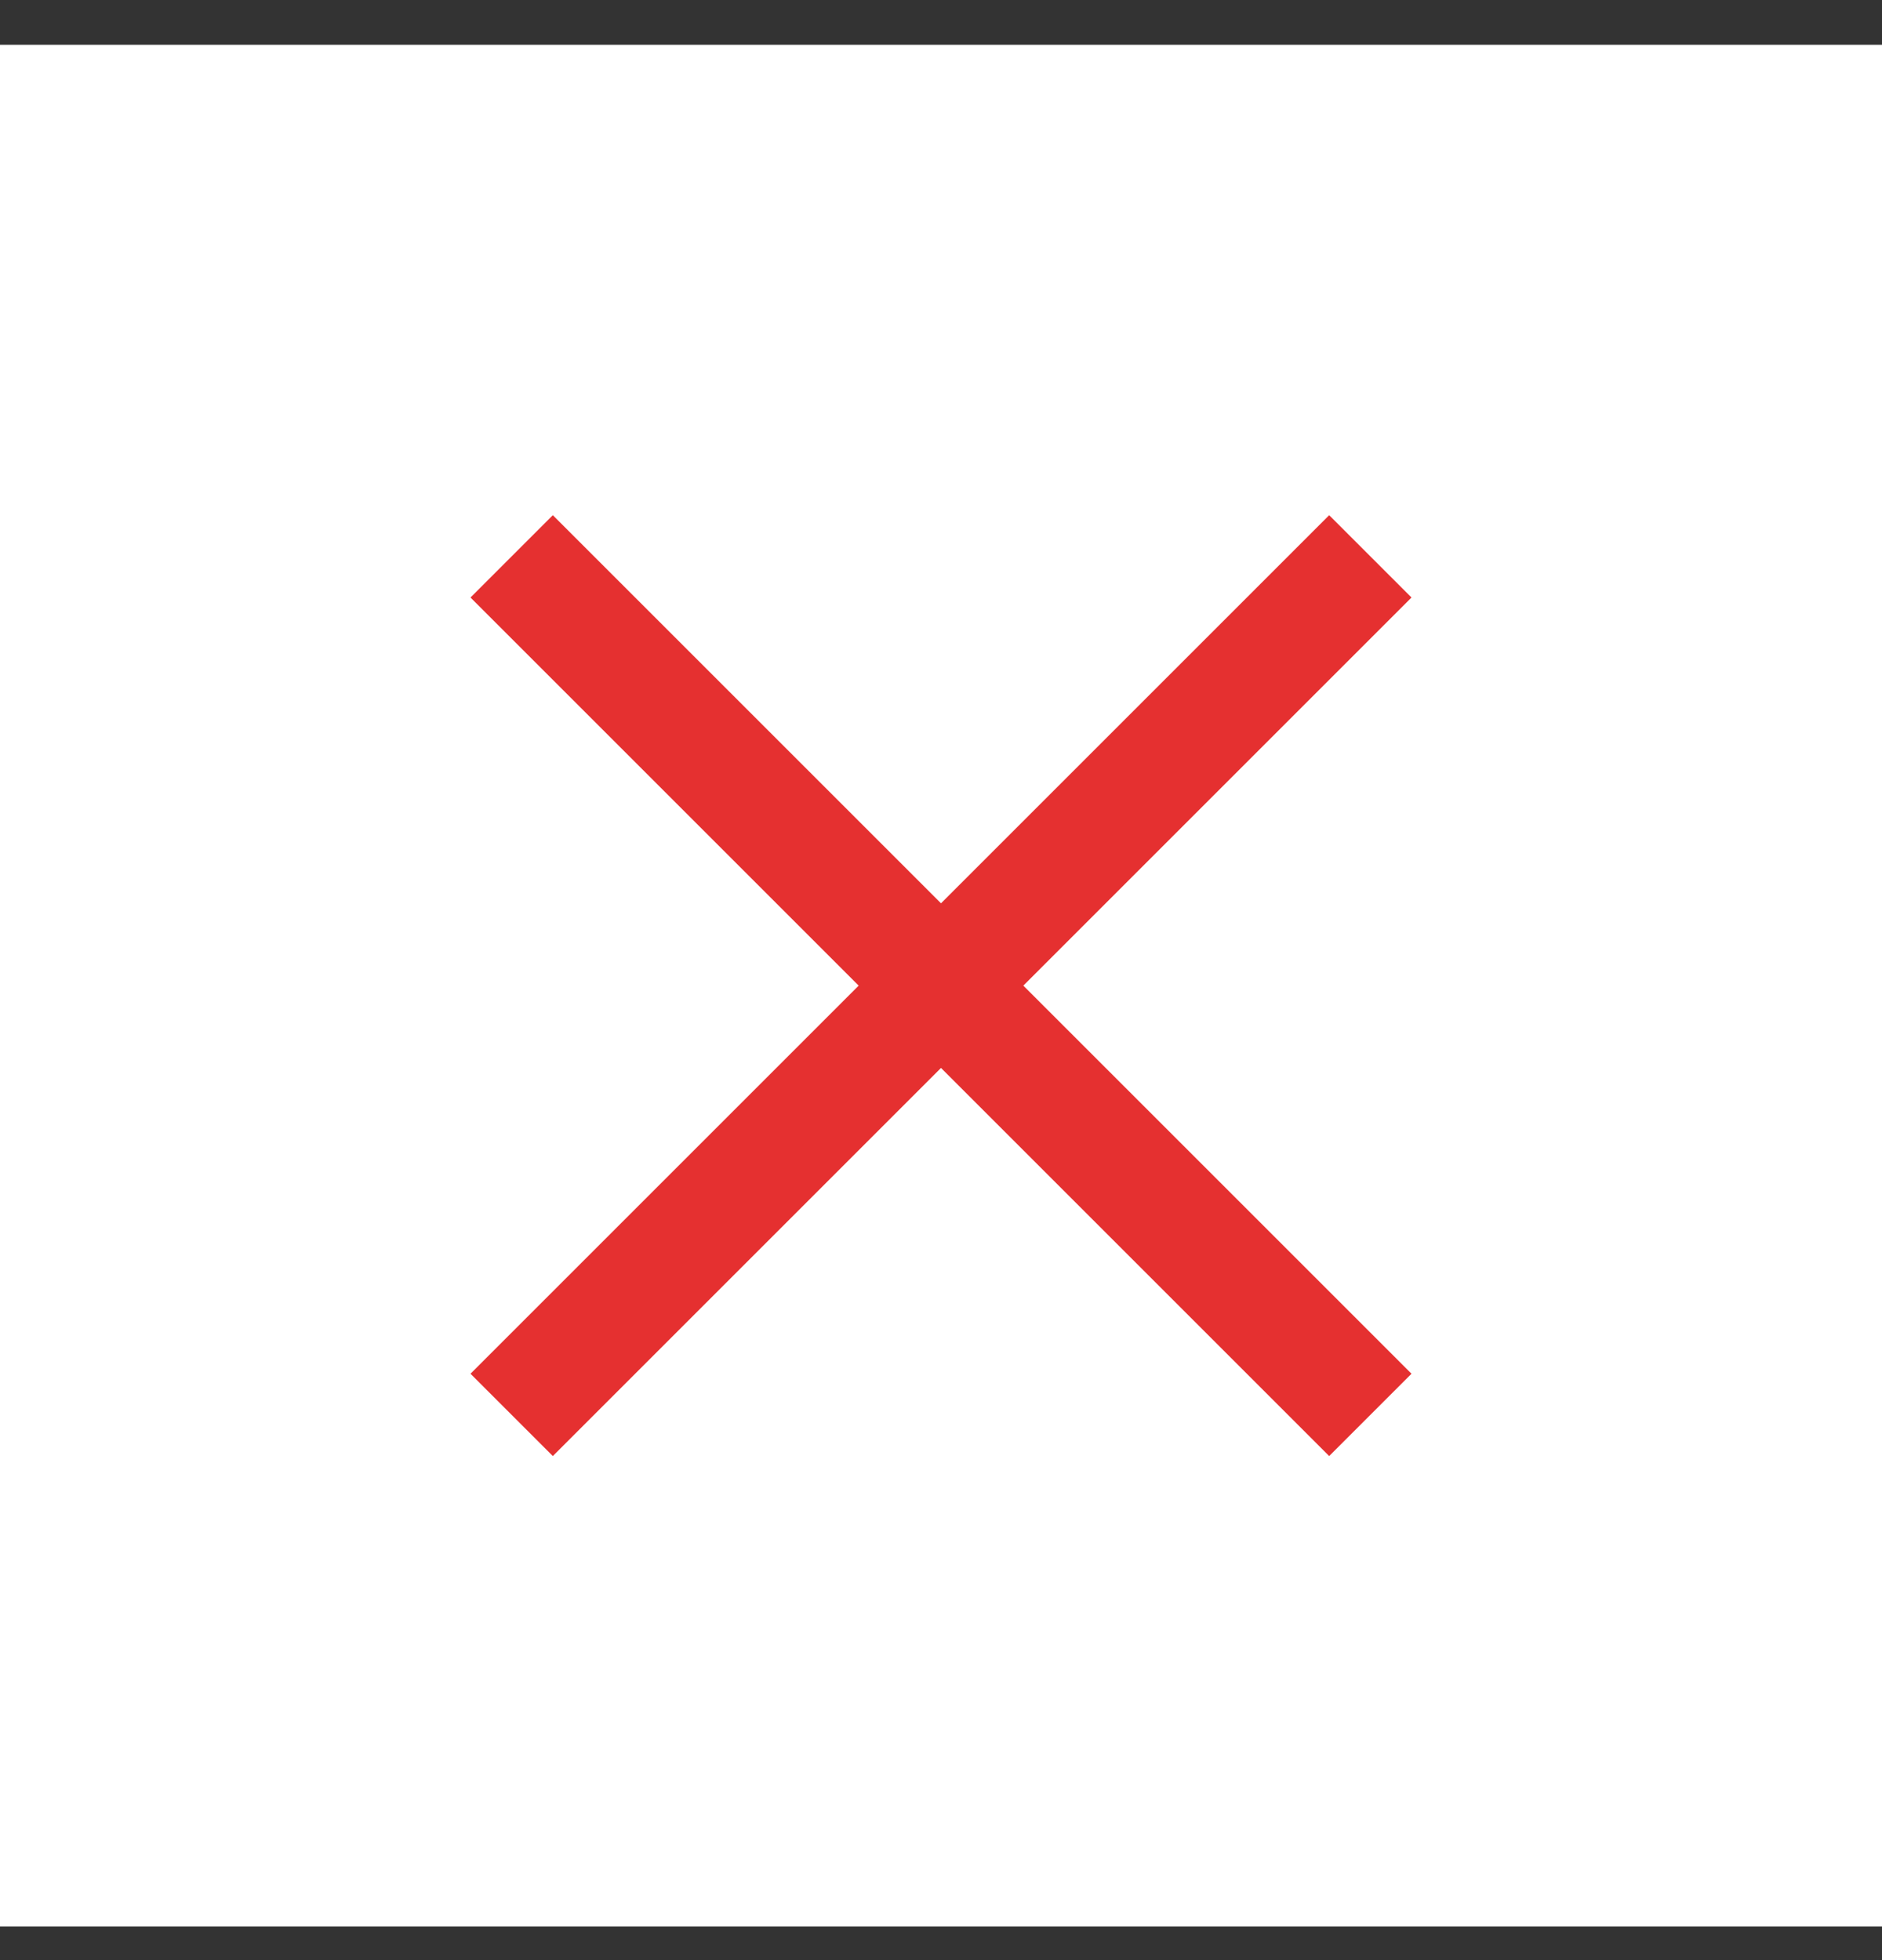
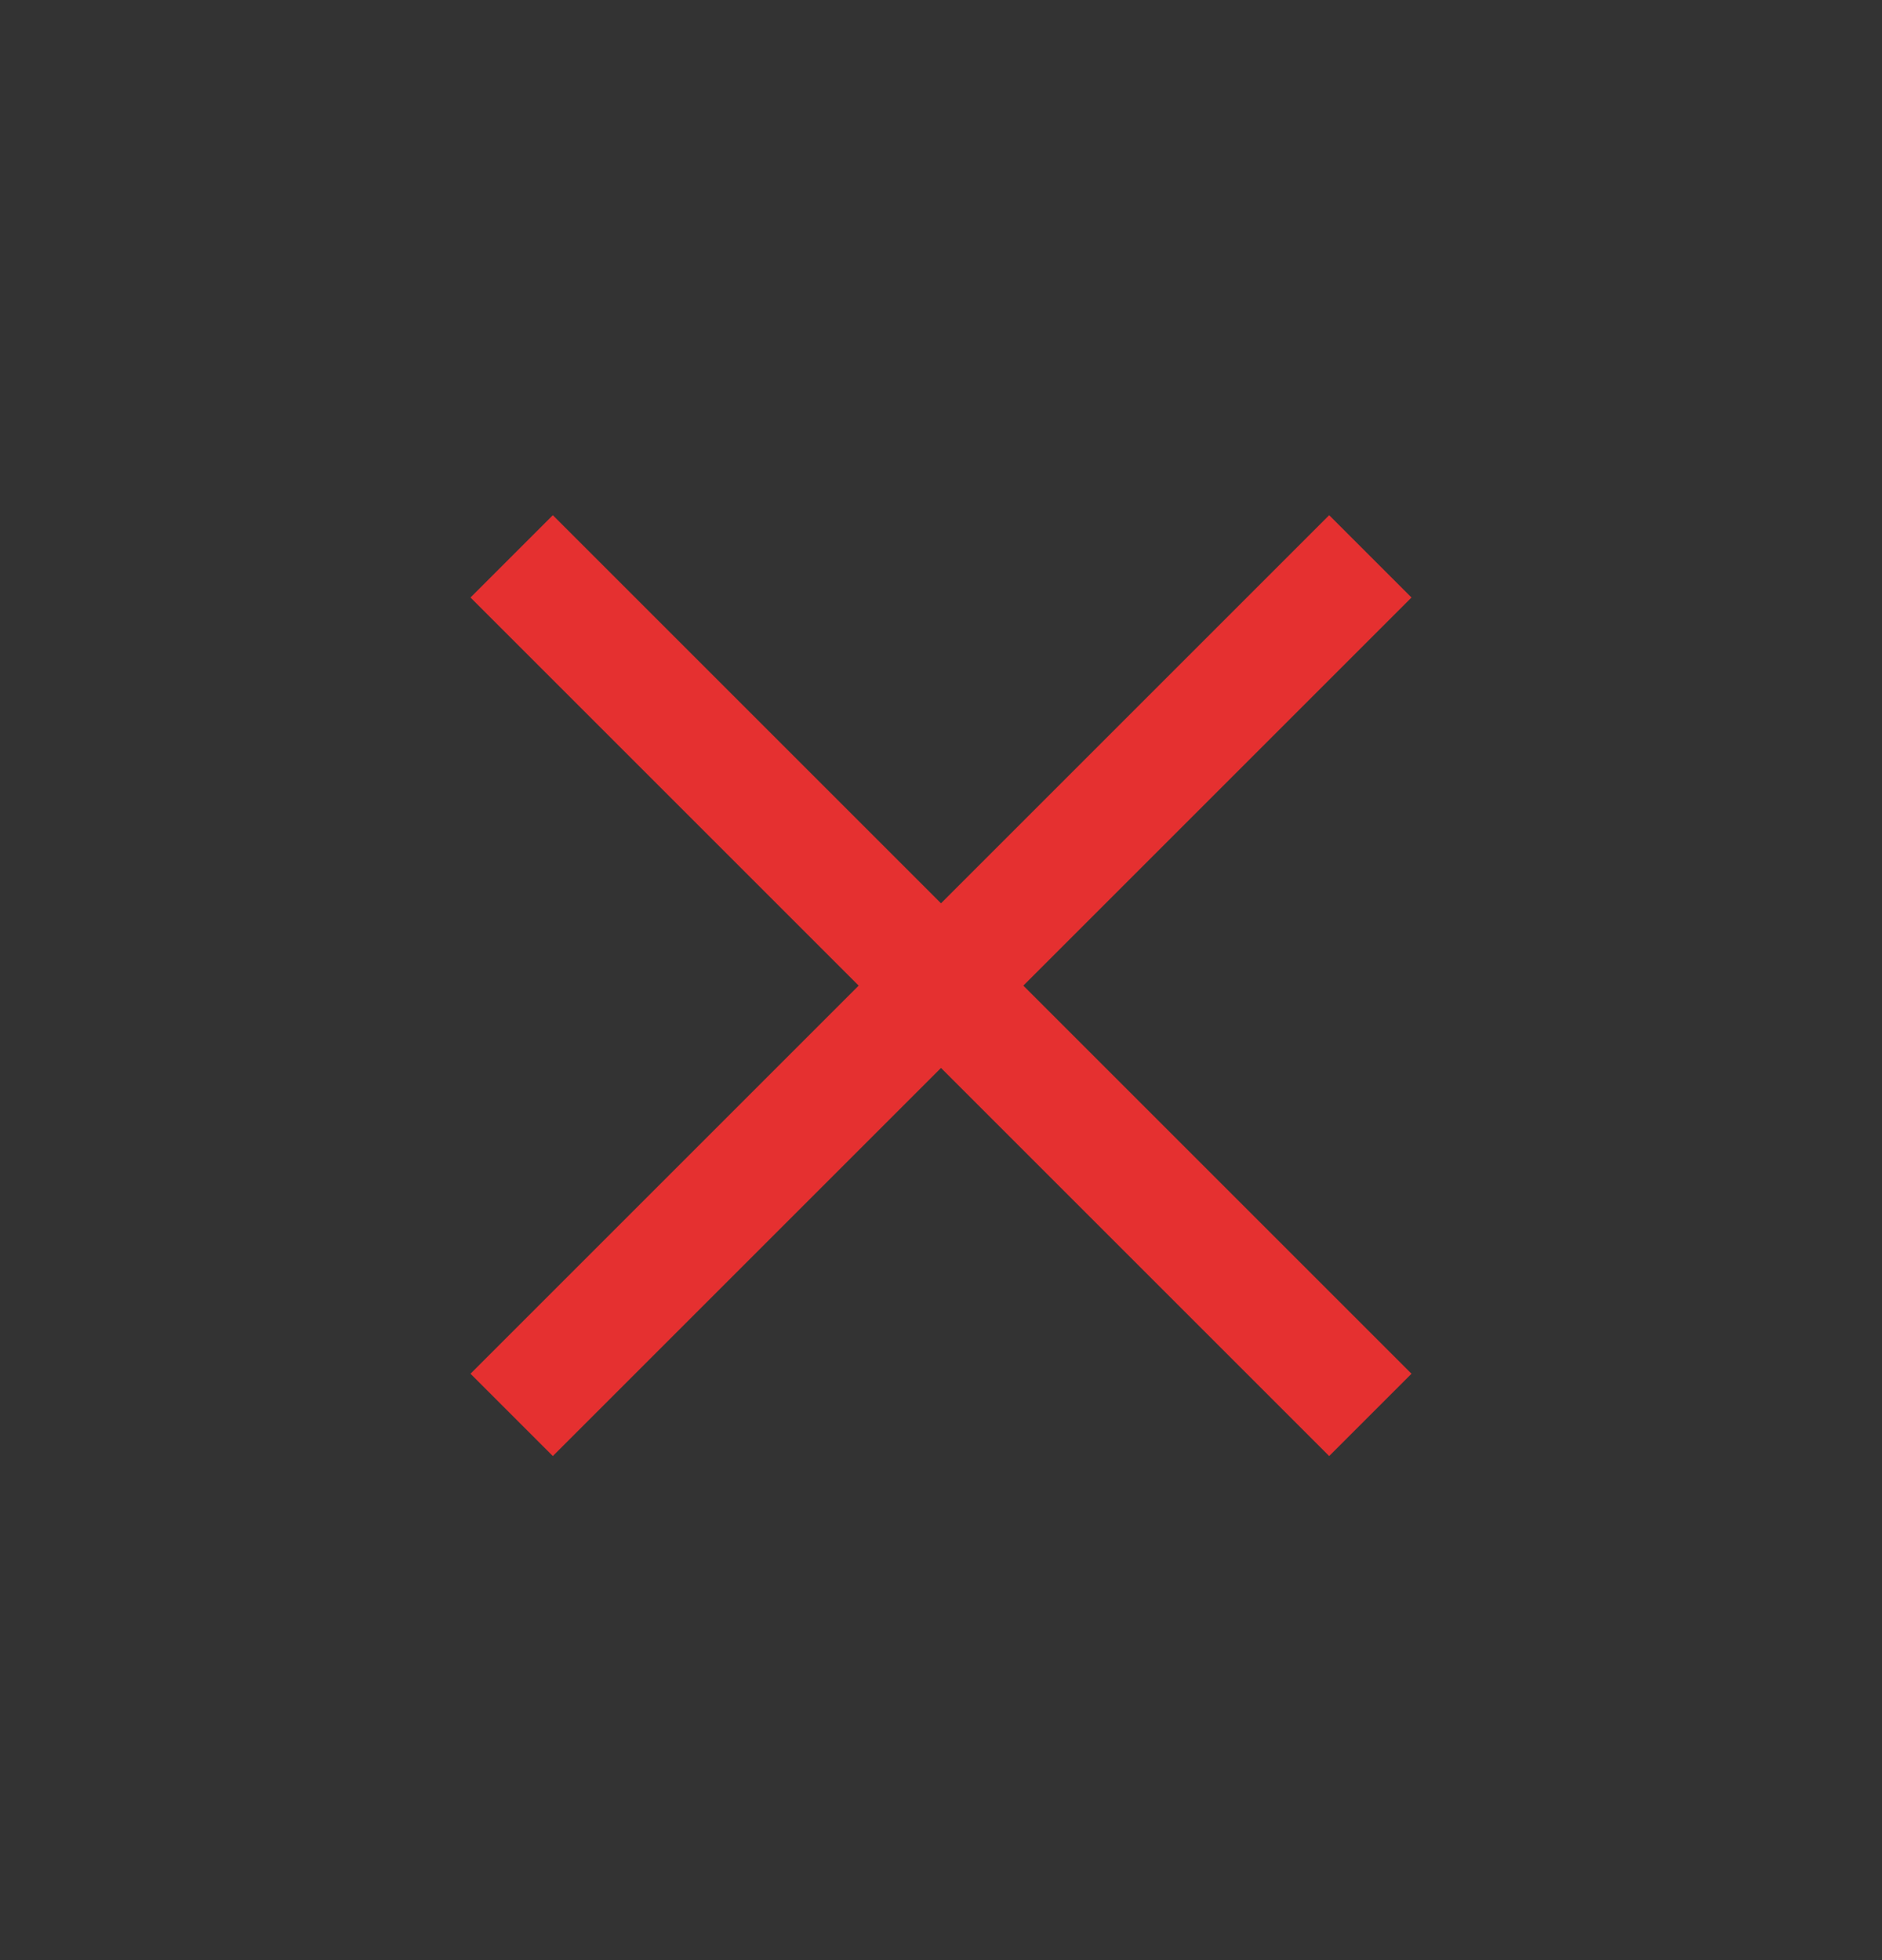
<svg xmlns="http://www.w3.org/2000/svg" width="24" height="25" viewBox="0 0 24 25" fill="none">
  <rect x="0" y="0" width="24" height="25" fill="#333333" stroke="none" />
  <g id="Close">
-     <rect width="24" height="24" transform="translate(0 0.571)" fill="white" style="mix-blend-mode:multiply" />
    <path id="Vector" d="M18 7.621L16.95 6.571L12 11.521L7.05 6.571L6 7.621L10.95 12.571L6 17.521L7.05 18.571L12 13.621L16.95 18.571L18 17.521L13.05 12.571L18 7.621Z" fill="#E53030" />
  </g>
</svg>